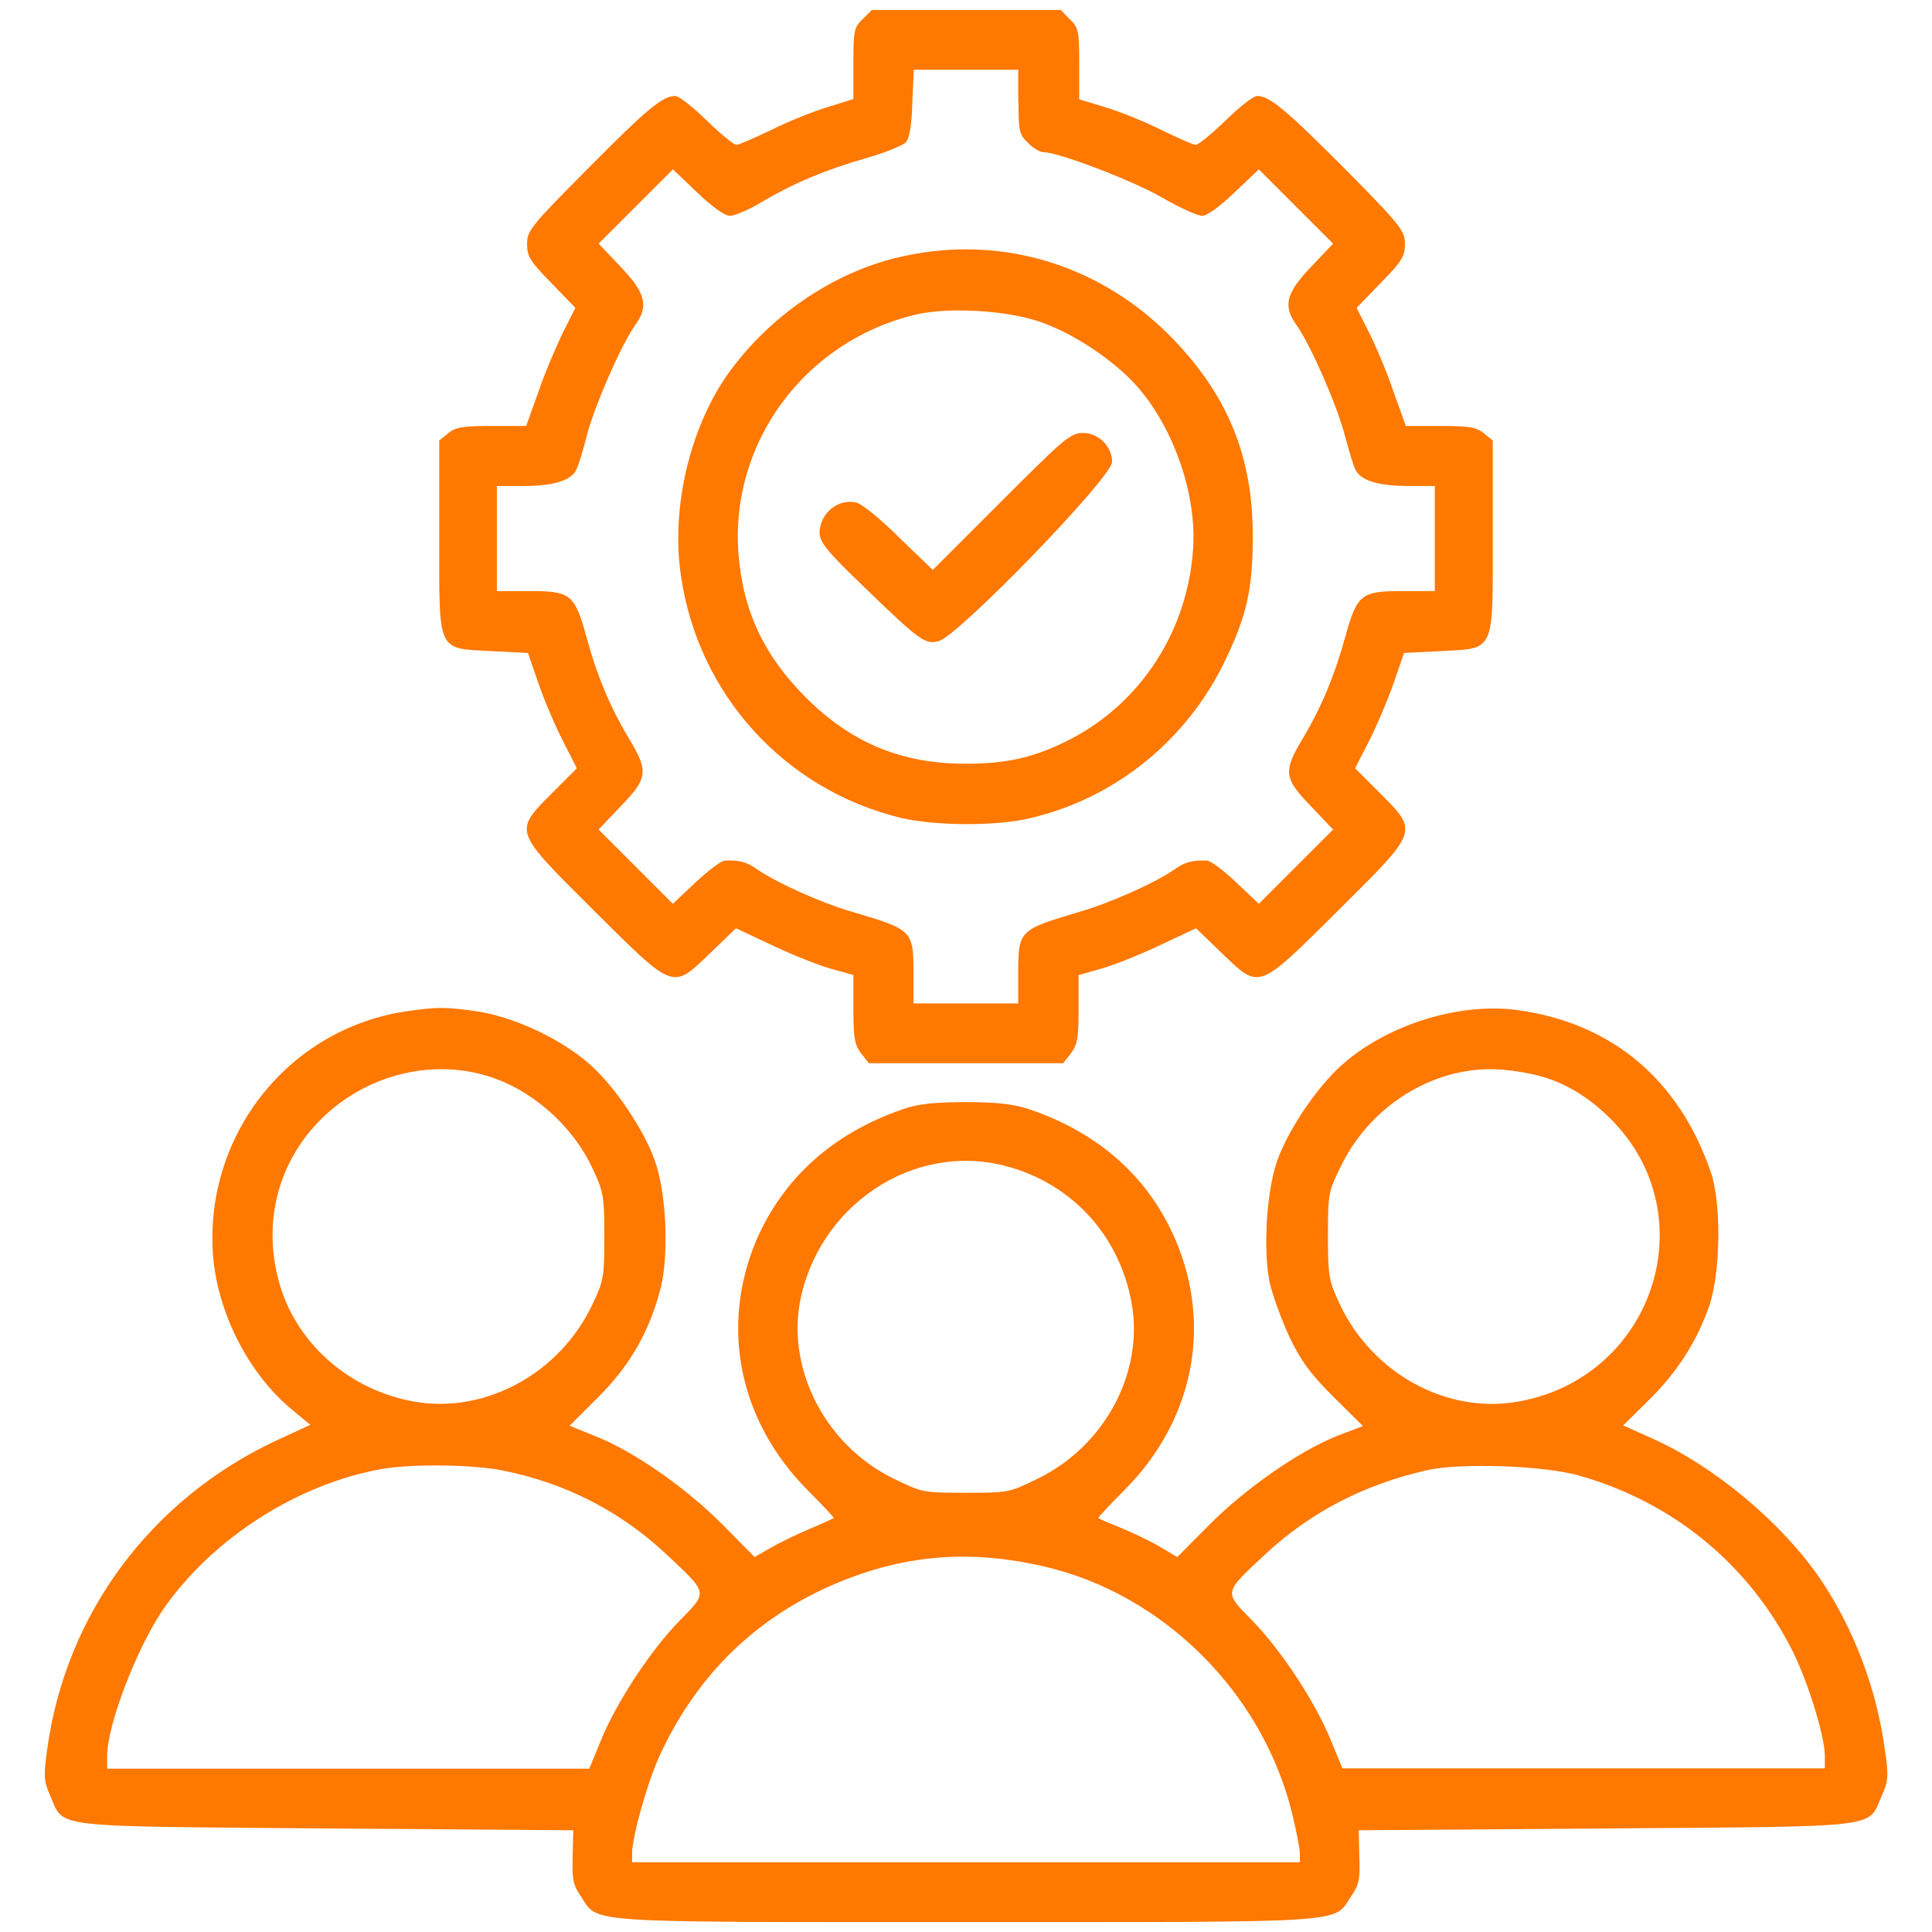
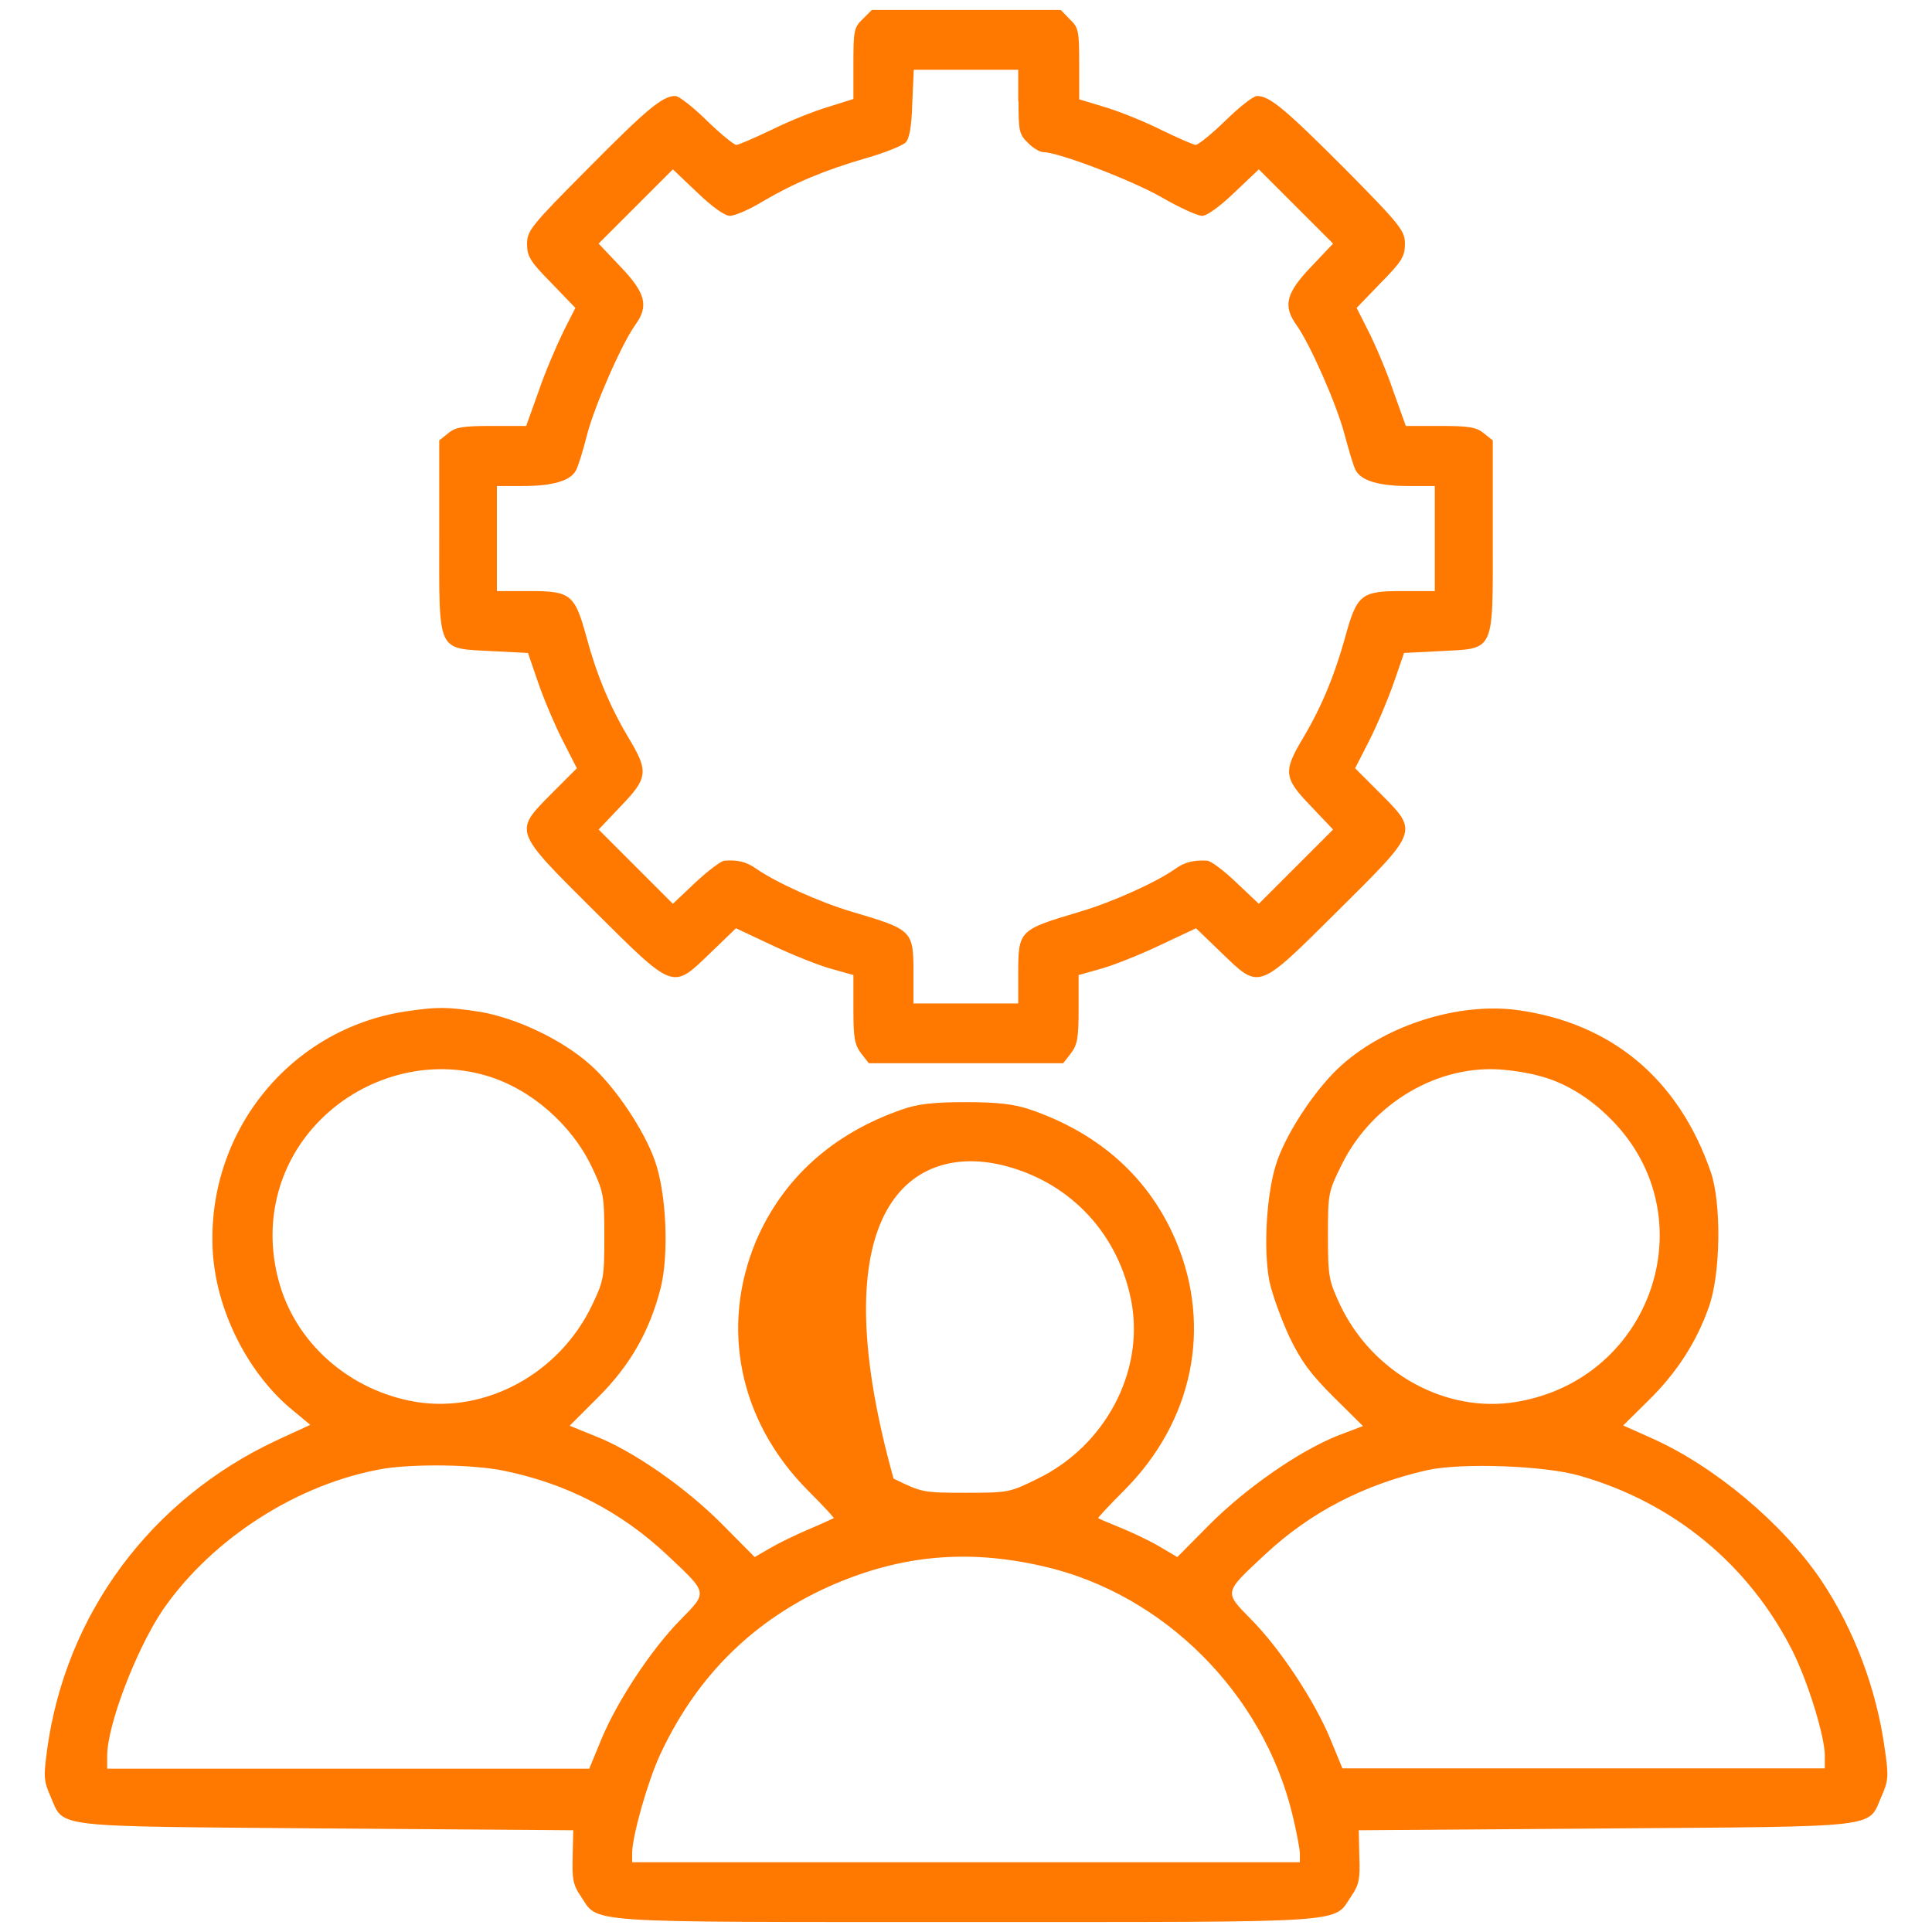
<svg xmlns="http://www.w3.org/2000/svg" version="1.1" id="Layer_1" x="0px" y="0px" viewBox="0 0 64 64" style="enable-background:new 0 0 64 64;" xml:space="preserve">
  <style type="text/css">
	.st0{fill:#FF7800;}
</style>
  <g transform="translate(0,512) scale(0.1,-0.1)">
    <path class="st0" d="M285.8,5113.7c-2.9-2.7-3.1-4-3.1-14.8v-11.7l-8.3-2.6c-4.7-1.4-13-4.7-18.8-7.6c-5.7-2.7-10.9-5-11.7-5   c-0.7,0-5.2,3.6-9.8,8.1c-4.6,4.5-9.2,8.1-10.4,8.1c-4.2,0-9.3-4.2-28.8-23.9c-19-19.1-20.3-20.7-20.3-25.1c0-4.1,1-5.8,8-12.9   l8-8.3l-4.1-8.1c-2.2-4.6-6-13.3-8.1-19.6l-4.1-11.4h-11.4c-9.4,0-12.1-0.4-14.4-2.4l-3-2.4v-31.8c0-39-0.9-37,17.5-38l11.9-0.6   l3.4-9.9c1.9-5.5,5.5-14,8.1-19.1l4.7-9.2l-8.2-8.2c-12.8-12.9-13-12.2,13.9-39c26.8-26.6,25.8-26.2,38.6-13.9l8.4,8.1l11.7-5.5   c6.5-3.1,15.2-6.6,19.4-7.8l7.8-2.2v-11.3c0-9.6,0.4-11.8,2.6-14.7l2.5-3.2H320h32.2l2.5,3.2c2.2,2.9,2.6,5.1,2.6,14.7v11.3   l7.8,2.2c4.2,1.2,12.9,4.7,19.4,7.8l11.7,5.5l8.4-8.1c12.8-12.3,11.8-12.7,38.6,13.9c27,26.8,26.7,26.1,13.9,39l-8.2,8.2l4.7,9.2   c2.6,5.1,6.2,13.7,8.1,19.1l3.4,9.9l11.9,0.6c18.4,1,17.5-1,17.5,38v31.8l-3,2.4c-2.4,2-5,2.4-14.4,2.4h-11.4l-4.1,11.4   c-2.1,6.3-5.8,15-8.1,19.6l-4.1,8.1l8,8.3c7,7.1,8,8.8,8,12.9c0,4.3-1.2,6-20.1,25.1c-19.6,19.6-24.7,23.9-28.9,23.9   c-1.2,0-5.8-3.6-10.4-8.1c-4.6-4.5-9.1-8.1-9.9-8.1c-0.7,0-5.7,2.2-11.1,4.8c-5.3,2.7-13.7,6.1-18.6,7.6l-8.9,2.7v11.7   c0,10.8-0.2,12.1-3.1,14.8l-3,3.1H320h-31.2L285.8,5113.7z M337.4,5086.4c0-9.7,0.2-10.9,3.1-13.7c1.6-1.7,4-3.1,5.1-3.1   c5,0,29.3-9.3,39.1-14.9c6-3.5,12.1-6.2,13.5-6.2c1.6,0,5.8,3,10.7,7.7l8.1,7.7l12.3-12.3l12.3-12.3l-7.3-7.7   c-8.3-8.7-9.4-12.9-4.8-19.3c4.6-6.5,13.3-26.3,15.9-36.2c1.4-5.2,3-10.7,3.7-11.9c1.9-3.5,7.8-5.2,17.6-5.2h8.6v-17.4v-17.4h-10.9   c-13.5,0-14.9-1.1-18.8-15.3c-3.4-12.3-7.7-22.9-13.9-33.3c-6.7-11.2-6.5-13.3,2.6-22.7l7.3-7.7l-12.3-12.3l-12.3-12.3l-7.5,7.1   c-4.1,3.9-8.4,7.2-9.7,7.2c-4.3,0.2-7.2-0.4-10.3-2.6c-6.3-4.5-20.9-11.1-31.7-14.3c-20.5-6.1-20.5-6.1-20.5-21.1v-9.3H320h-17.4   v9.3c0,15,0,15-20.5,21.1c-10.8,3.2-25.3,9.8-31.7,14.3c-3.1,2.2-6,2.9-10.3,2.6c-1.2,0-5.6-3.4-9.7-7.2l-7.5-7.1l-12.3,12.3   l-12.3,12.3l7.3,7.7c9.1,9.4,9.3,11.6,2.6,22.7c-6.2,10.4-10.6,21-13.9,33.3c-3.9,14.2-5.2,15.3-18.8,15.3h-10.9v17.4v17.4h8.6   c9.8,0,15.8,1.7,17.6,5.2c0.7,1.2,2.4,6.7,3.7,11.9c2.6,9.8,11.3,29.7,15.9,36.2c4.6,6.3,3.5,10.6-4.8,19.3l-7.3,7.7l12.3,12.3   l12.3,12.3l8.1-7.7c5-4.8,9.1-7.7,10.8-7.7c1.6,0,6.5,2.1,10.9,4.8c10.4,6.1,20.6,10.4,34.5,14.4c6,1.7,11.8,4.1,12.8,5.1   c1.2,1.2,2,5.2,2.2,12.9l0.5,11.2h17.3h17.3V5086.4z" />
-     <path class="st0" d="M299.6,5035.2c-22-4.6-43.2-18.6-57.4-37.6c-13.4-18-20.1-45.5-16.6-68.5c5.7-39.1,34.2-70.6,72.7-80   c11.3-2.7,32.1-2.9,43.5,0c28,6.7,51.6,26,64.1,52.2c7.1,14.8,9.1,23.6,9.1,41c0,26.2-8,46.1-26.1,65.1   C365.3,5032,332.4,5042.3,299.6,5035.2z M344.8,5013.3c11.3-4,24.2-12.7,31.8-21.2c12.3-13.9,20-36.3,18.6-54.3   c-1.9-26.7-17-50.2-40.1-62.4c-11.9-6.2-21.1-8.4-35.2-8.4c-21.1,0-37.8,6.8-52.9,21.9c-13.9,13.9-21,28.8-22.4,48.1   c-2.6,36.3,21.7,69.5,57.9,78.6C313.5,5018.4,333.4,5017.3,344.8,5013.3z" />
-     <path class="st0" d="M331.6,4953.8l-22.6-22.6l-11.1,10.7c-6,6-12.4,11.2-14.2,11.6c-6,1.5-12.1-3.5-12.2-9.9   c0-3.2,2.2-6,15.2-18.5c18.1-17.5,19.8-18.6,24.2-17.5c6.5,1.6,57.5,54.3,57.5,59.4c0,5.1-4.5,9.6-9.7,9.6   C354.4,4976.4,352.7,4974.9,331.6,4953.8z" />
-     <path class="st0" d="M134.7,4785c-38.8-5.7-66.6-40.4-64.2-79.9c1.2-19,11.2-39.1,25.3-51.3l7-5.8l-11.3-5.2   c-41.6-19.5-69.8-57.5-75.9-102.5c-1.2-8.8-1.1-10.3,1.1-15.3c4.7-10.7-1.2-9.9,91.3-10.7l81.9-0.6l-0.2-8.7   c-0.2-7.3,0.1-9.4,2.6-13c6.2-9.2-2-8.7,127.7-8.7s121.5-0.5,127.7,8.7c2.5,3.6,2.9,5.7,2.6,13l-0.2,8.7l81.9,0.6   c92.6,0.7,86.6,0,91.3,10.7c2.2,5,2.4,6.5,1.1,15.3c-2.7,20.1-10.2,39.9-21.1,56.2c-12.7,18.8-35.3,37.8-56.2,47.1l-9.4,4.2   l8.3,8.2c9.4,9.2,16,19.4,20.1,31.1c3.9,10.9,4.2,34.3,0.6,44.7c-10.6,30.7-32.8,49.3-64,53.6c-19.3,2.6-43.1-4.8-58.1-18.1   c-8.2-7.2-17.9-21.6-21.5-31.8c-3.5-9.9-4.7-28.9-2.6-39.9c0.9-4.3,3.9-12.5,6.6-18.4c4-8.3,7.1-12.4,14.7-20l9.7-9.6l-8.4-3.2   c-12.8-5.1-30.3-17.3-42.4-29.4l-10.7-10.8l-6.1,3.6c-3.4,2-9.2,4.7-12.9,6.2c-3.7,1.5-7,2.9-7.2,3.1c-0.2,0.1,3.7,4.3,8.7,9.3   c22.6,22.7,29.1,53.8,17.1,82.4c-8.8,20.9-25.3,35.8-48.5,43.7c-5.1,1.7-10.4,2.4-21.1,2.4s-16-0.6-21.1-2.4   c-23.1-8-39.6-22.9-48.5-43.7c-11.9-28.6-5.5-59.6,17.1-82.4c5-5,8.9-9.2,8.7-9.3c-0.2-0.1-4-1.9-8.3-3.7   c-4.5-1.9-10.2-4.7-12.9-6.3l-5-2.9l-10.7,10.8c-12.1,12.2-29.6,24.4-42.2,29.3l-8.4,3.4l9.6,9.6c10.6,10.6,17,22,20.6,36.2   c2.7,11.1,1.9,31.2-2,42.1c-3.6,10.2-13.3,24.6-21.5,31.8c-9.1,8.1-24.1,15.3-36.3,17.4C148,4786.5,144.9,4786.5,134.7,4785z    M161,4763.7c14.8-4.3,28.5-16.3,35.2-30.6c3.7-7.8,4-9.2,4-22.6c0-13.5-0.2-14.8-4-22.7c-10.7-22.6-35-36-58.4-32.2   c-22.2,3.7-40.3,19.8-45.6,40.6c-5.1,19.3,0.1,39,14,52.9C120.7,4763.6,142.1,4769.3,161,4763.7z M509.5,4763.7   c8.6-2.1,17-7.2,24.2-14.5c31.9-32.1,13.8-86.1-31.4-93.6c-23.4-3.9-47.7,9.6-58.4,32.2c-3.7,8-4,9.2-4,22.9   c0,14,0.1,14.5,4.6,23.6c10.2,20.5,32.3,33.4,53.8,31.3C501.8,4765.3,506.7,4764.5,509.5,4763.7z M333.3,4733.7   c21.9-5.8,37.6-23.1,41.6-45.5c4-22.9-8.9-47.2-31.1-58c-9.3-4.6-9.7-4.7-23.9-4.7s-14.5,0.1-23.9,4.7c-22.1,10.8-35,35.2-31.1,58   C270.8,4720.6,302.6,4741.9,333.3,4733.7z M166.9,4632.8c20.7-4.2,38.8-13.5,54.2-28c13.5-12.7,13.4-12.1,4.3-21.4   c-9.7-9.8-21.1-27.2-26.2-39.6l-4-9.7h-79.9H35.5v4.2c0,10.3,9.7,35.5,18.5,48.5c16.4,23.7,44.9,41.9,73.2,46.7   C137.4,4635.1,156.9,4634.9,166.9,4632.8z M523.1,4631.2c31.4-8.9,56.3-29.6,70.7-58.1c5.1-10.2,10.7-28.3,10.7-34.7v-4.2h-79.9   h-79.9l-4,9.7c-5.1,12.4-16.5,29.8-26.2,39.6c-9.1,9.3-9.2,8.7,4.5,21.5c15,14,32.7,23.2,53.8,28   C484.3,4635.5,511.5,4634.5,523.1,4631.2z M345.8,4601.1c39.6-9.1,72.6-42,82.3-82.1c1.4-5.7,2.5-11.6,2.5-13v-2.9H320H209.4v2.9   c0,5.7,5.1,23.7,9.2,32.6c11.6,25,29.3,43.1,53.5,54.7C296.4,4604.7,319.5,4607.2,345.8,4601.1z" />
+     <path class="st0" d="M134.7,4785c-38.8-5.7-66.6-40.4-64.2-79.9c1.2-19,11.2-39.1,25.3-51.3l7-5.8l-11.3-5.2   c-41.6-19.5-69.8-57.5-75.9-102.5c-1.2-8.8-1.1-10.3,1.1-15.3c4.7-10.7-1.2-9.9,91.3-10.7l81.9-0.6l-0.2-8.7   c-0.2-7.3,0.1-9.4,2.6-13c6.2-9.2-2-8.7,127.7-8.7s121.5-0.5,127.7,8.7c2.5,3.6,2.9,5.7,2.6,13l-0.2,8.7l81.9,0.6   c92.6,0.7,86.6,0,91.3,10.7c2.2,5,2.4,6.5,1.1,15.3c-2.7,20.1-10.2,39.9-21.1,56.2c-12.7,18.8-35.3,37.8-56.2,47.1l-9.4,4.2   l8.3,8.2c9.4,9.2,16,19.4,20.1,31.1c3.9,10.9,4.2,34.3,0.6,44.7c-10.6,30.7-32.8,49.3-64,53.6c-19.3,2.6-43.1-4.8-58.1-18.1   c-8.2-7.2-17.9-21.6-21.5-31.8c-3.5-9.9-4.7-28.9-2.6-39.9c0.9-4.3,3.9-12.5,6.6-18.4c4-8.3,7.1-12.4,14.7-20l9.7-9.6l-8.4-3.2   c-12.8-5.1-30.3-17.3-42.4-29.4l-10.7-10.8l-6.1,3.6c-3.4,2-9.2,4.7-12.9,6.2c-3.7,1.5-7,2.9-7.2,3.1c-0.2,0.1,3.7,4.3,8.7,9.3   c22.6,22.7,29.1,53.8,17.1,82.4c-8.8,20.9-25.3,35.8-48.5,43.7c-5.1,1.7-10.4,2.4-21.1,2.4s-16-0.6-21.1-2.4   c-23.1-8-39.6-22.9-48.5-43.7c-11.9-28.6-5.5-59.6,17.1-82.4c5-5,8.9-9.2,8.7-9.3c-0.2-0.1-4-1.9-8.3-3.7   c-4.5-1.9-10.2-4.7-12.9-6.3l-5-2.9l-10.7,10.8c-12.1,12.2-29.6,24.4-42.2,29.3l-8.4,3.4l9.6,9.6c10.6,10.6,17,22,20.6,36.2   c2.7,11.1,1.9,31.2-2,42.1c-3.6,10.2-13.3,24.6-21.5,31.8c-9.1,8.1-24.1,15.3-36.3,17.4C148,4786.5,144.9,4786.5,134.7,4785z    M161,4763.7c14.8-4.3,28.5-16.3,35.2-30.6c3.7-7.8,4-9.2,4-22.6c0-13.5-0.2-14.8-4-22.7c-10.7-22.6-35-36-58.4-32.2   c-22.2,3.7-40.3,19.8-45.6,40.6c-5.1,19.3,0.1,39,14,52.9C120.7,4763.6,142.1,4769.3,161,4763.7z M509.5,4763.7   c8.6-2.1,17-7.2,24.2-14.5c31.9-32.1,13.8-86.1-31.4-93.6c-23.4-3.9-47.7,9.6-58.4,32.2c-3.7,8-4,9.2-4,22.9   c0,14,0.1,14.5,4.6,23.6c10.2,20.5,32.3,33.4,53.8,31.3C501.8,4765.3,506.7,4764.5,509.5,4763.7z M333.3,4733.7   c21.9-5.8,37.6-23.1,41.6-45.5c4-22.9-8.9-47.2-31.1-58c-9.3-4.6-9.7-4.7-23.9-4.7s-14.5,0.1-23.9,4.7C270.8,4720.6,302.6,4741.9,333.3,4733.7z M166.9,4632.8c20.7-4.2,38.8-13.5,54.2-28c13.5-12.7,13.4-12.1,4.3-21.4   c-9.7-9.8-21.1-27.2-26.2-39.6l-4-9.7h-79.9H35.5v4.2c0,10.3,9.7,35.5,18.5,48.5c16.4,23.7,44.9,41.9,73.2,46.7   C137.4,4635.1,156.9,4634.9,166.9,4632.8z M523.1,4631.2c31.4-8.9,56.3-29.6,70.7-58.1c5.1-10.2,10.7-28.3,10.7-34.7v-4.2h-79.9   h-79.9l-4,9.7c-5.1,12.4-16.5,29.8-26.2,39.6c-9.1,9.3-9.2,8.7,4.5,21.5c15,14,32.7,23.2,53.8,28   C484.3,4635.5,511.5,4634.5,523.1,4631.2z M345.8,4601.1c39.6-9.1,72.6-42,82.3-82.1c1.4-5.7,2.5-11.6,2.5-13v-2.9H320H209.4v2.9   c0,5.7,5.1,23.7,9.2,32.6c11.6,25,29.3,43.1,53.5,54.7C296.4,4604.7,319.5,4607.2,345.8,4601.1z" />
  </g>
</svg>